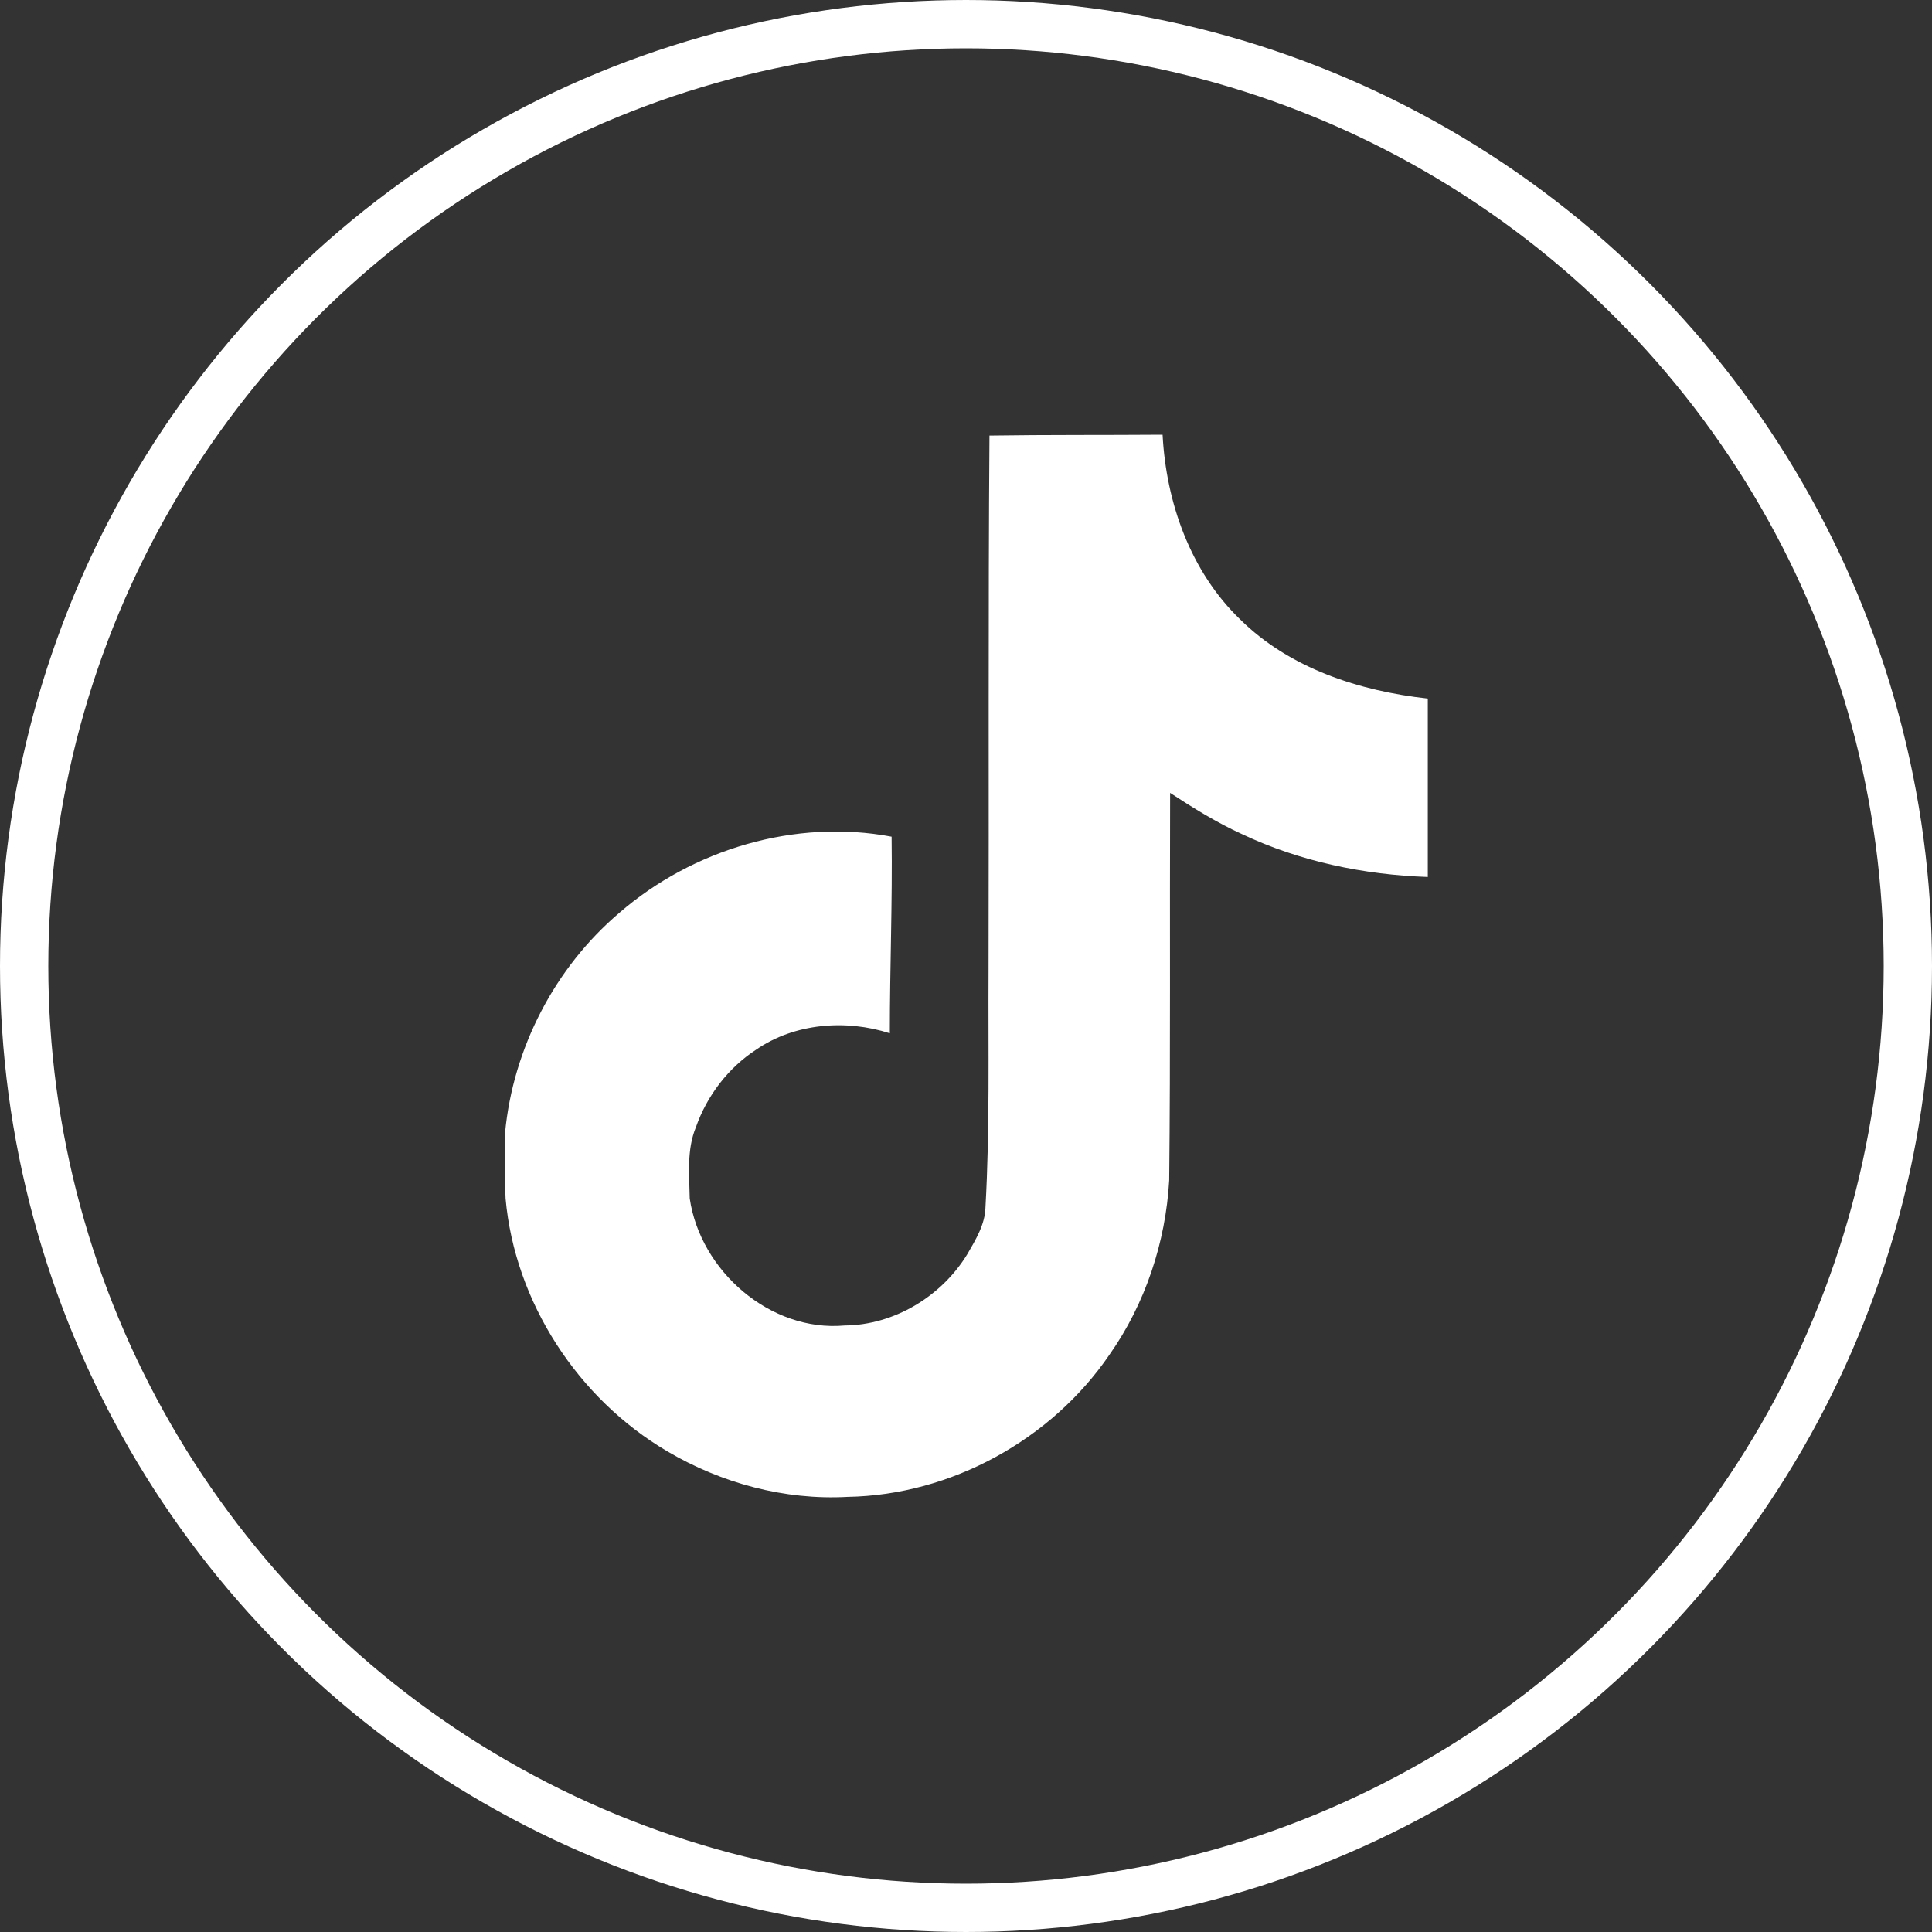
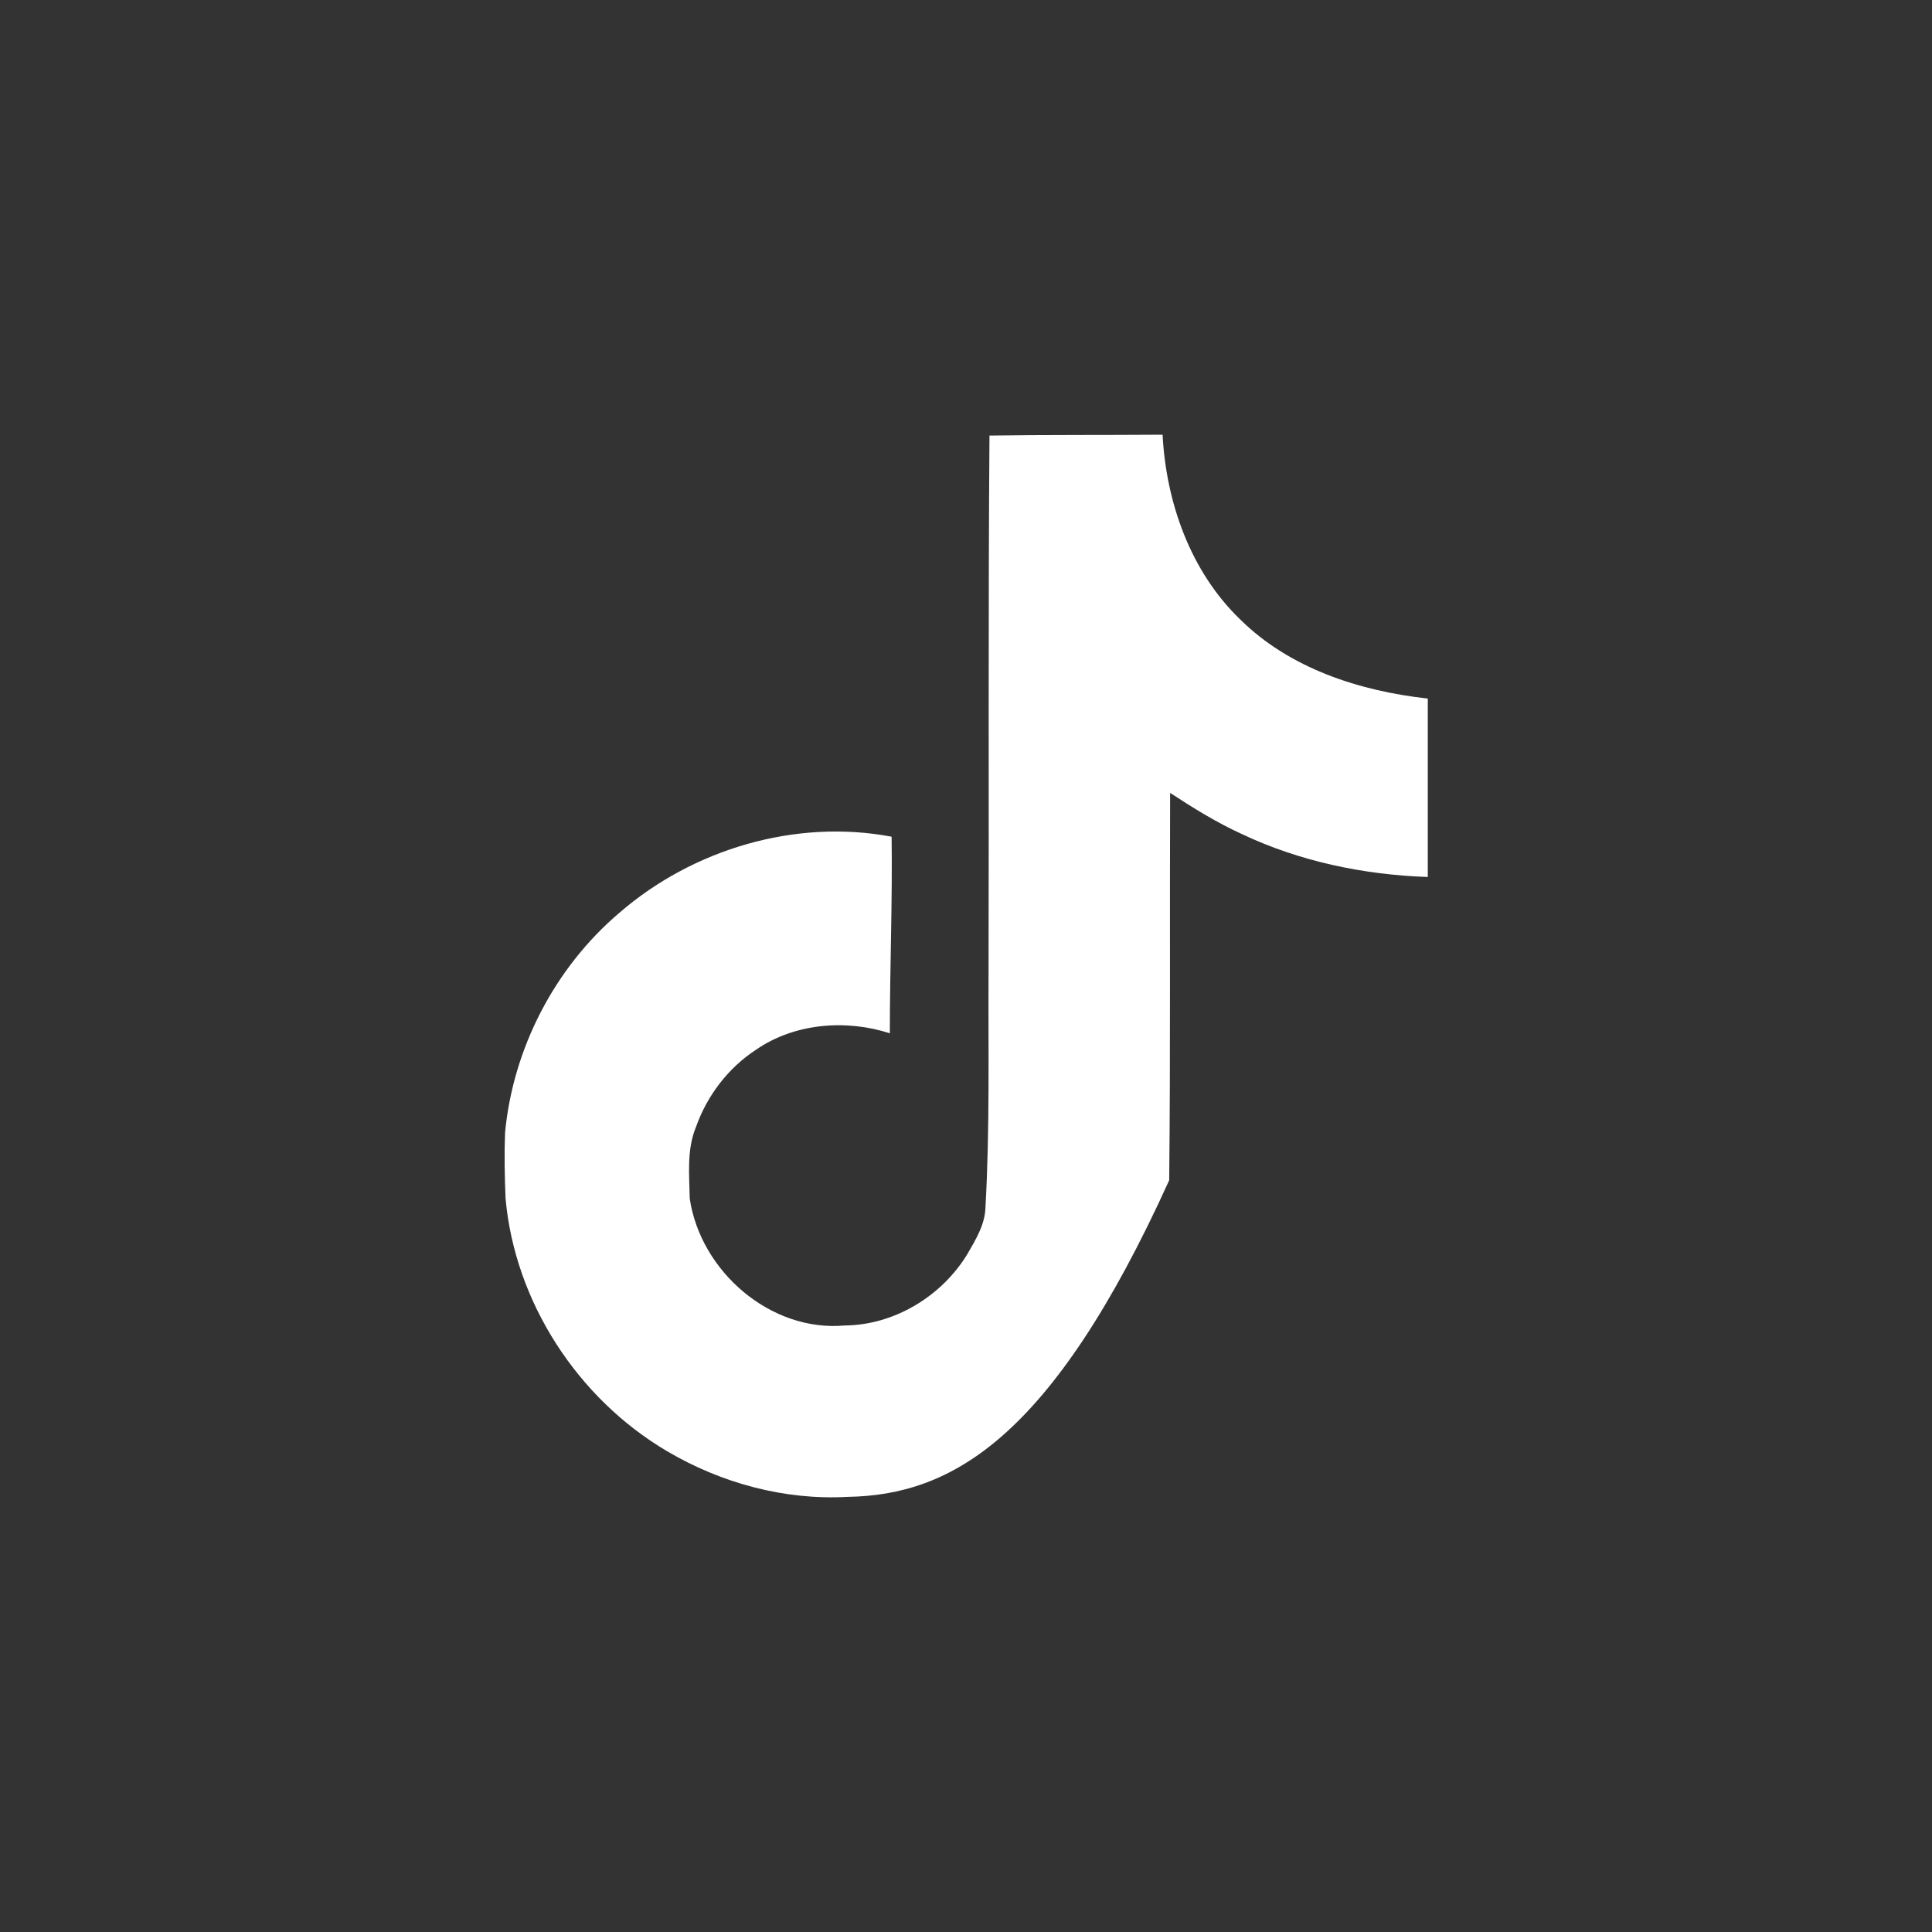
<svg xmlns="http://www.w3.org/2000/svg" width="40" height="40" viewBox="0 0 40 40" fill="none">
  <rect x="0" y="0" width="40" height="40" fill="#333333" stroke="none" />
-   <circle cx="20" cy="20" r="19.5" stroke="white" />
-   <path d="M20.486 9.018C21.686 9 22.878 9.009 24.07 9C24.143 10.402 24.647 11.832 25.674 12.822C26.701 13.84 28.149 14.307 29.561 14.463V18.157C28.241 18.112 26.912 17.837 25.711 17.268C25.188 17.03 24.702 16.727 24.226 16.416C24.216 19.092 24.235 21.769 24.207 24.436C24.134 25.72 23.712 26.994 22.97 28.048C21.769 29.808 19.688 30.954 17.552 30.991C16.242 31.064 14.931 30.706 13.812 30.046C11.961 28.956 10.659 26.957 10.467 24.812C10.448 24.354 10.439 23.896 10.457 23.447C10.623 21.705 11.484 20.037 12.822 18.9C14.344 17.58 16.471 16.947 18.46 17.323C18.478 18.68 18.423 20.037 18.423 21.393C17.516 21.1 16.452 21.182 15.655 21.732C15.077 22.108 14.637 22.686 14.408 23.337C14.216 23.804 14.271 24.317 14.28 24.812C14.5 26.316 15.948 27.581 17.488 27.443C18.515 27.434 19.496 26.838 20.027 25.967C20.201 25.665 20.394 25.353 20.403 24.996C20.495 23.355 20.458 21.723 20.467 20.082C20.477 16.388 20.458 12.703 20.486 9.018Z" fill="white" />
+   <path d="M20.486 9.018C21.686 9 22.878 9.009 24.07 9C24.143 10.402 24.647 11.832 25.674 12.822C26.701 13.84 28.149 14.307 29.561 14.463V18.157C28.241 18.112 26.912 17.837 25.711 17.268C25.188 17.03 24.702 16.727 24.226 16.416C24.216 19.092 24.235 21.769 24.207 24.436C21.769 29.808 19.688 30.954 17.552 30.991C16.242 31.064 14.931 30.706 13.812 30.046C11.961 28.956 10.659 26.957 10.467 24.812C10.448 24.354 10.439 23.896 10.457 23.447C10.623 21.705 11.484 20.037 12.822 18.9C14.344 17.58 16.471 16.947 18.46 17.323C18.478 18.68 18.423 20.037 18.423 21.393C17.516 21.1 16.452 21.182 15.655 21.732C15.077 22.108 14.637 22.686 14.408 23.337C14.216 23.804 14.271 24.317 14.28 24.812C14.5 26.316 15.948 27.581 17.488 27.443C18.515 27.434 19.496 26.838 20.027 25.967C20.201 25.665 20.394 25.353 20.403 24.996C20.495 23.355 20.458 21.723 20.467 20.082C20.477 16.388 20.458 12.703 20.486 9.018Z" fill="white" />
</svg>